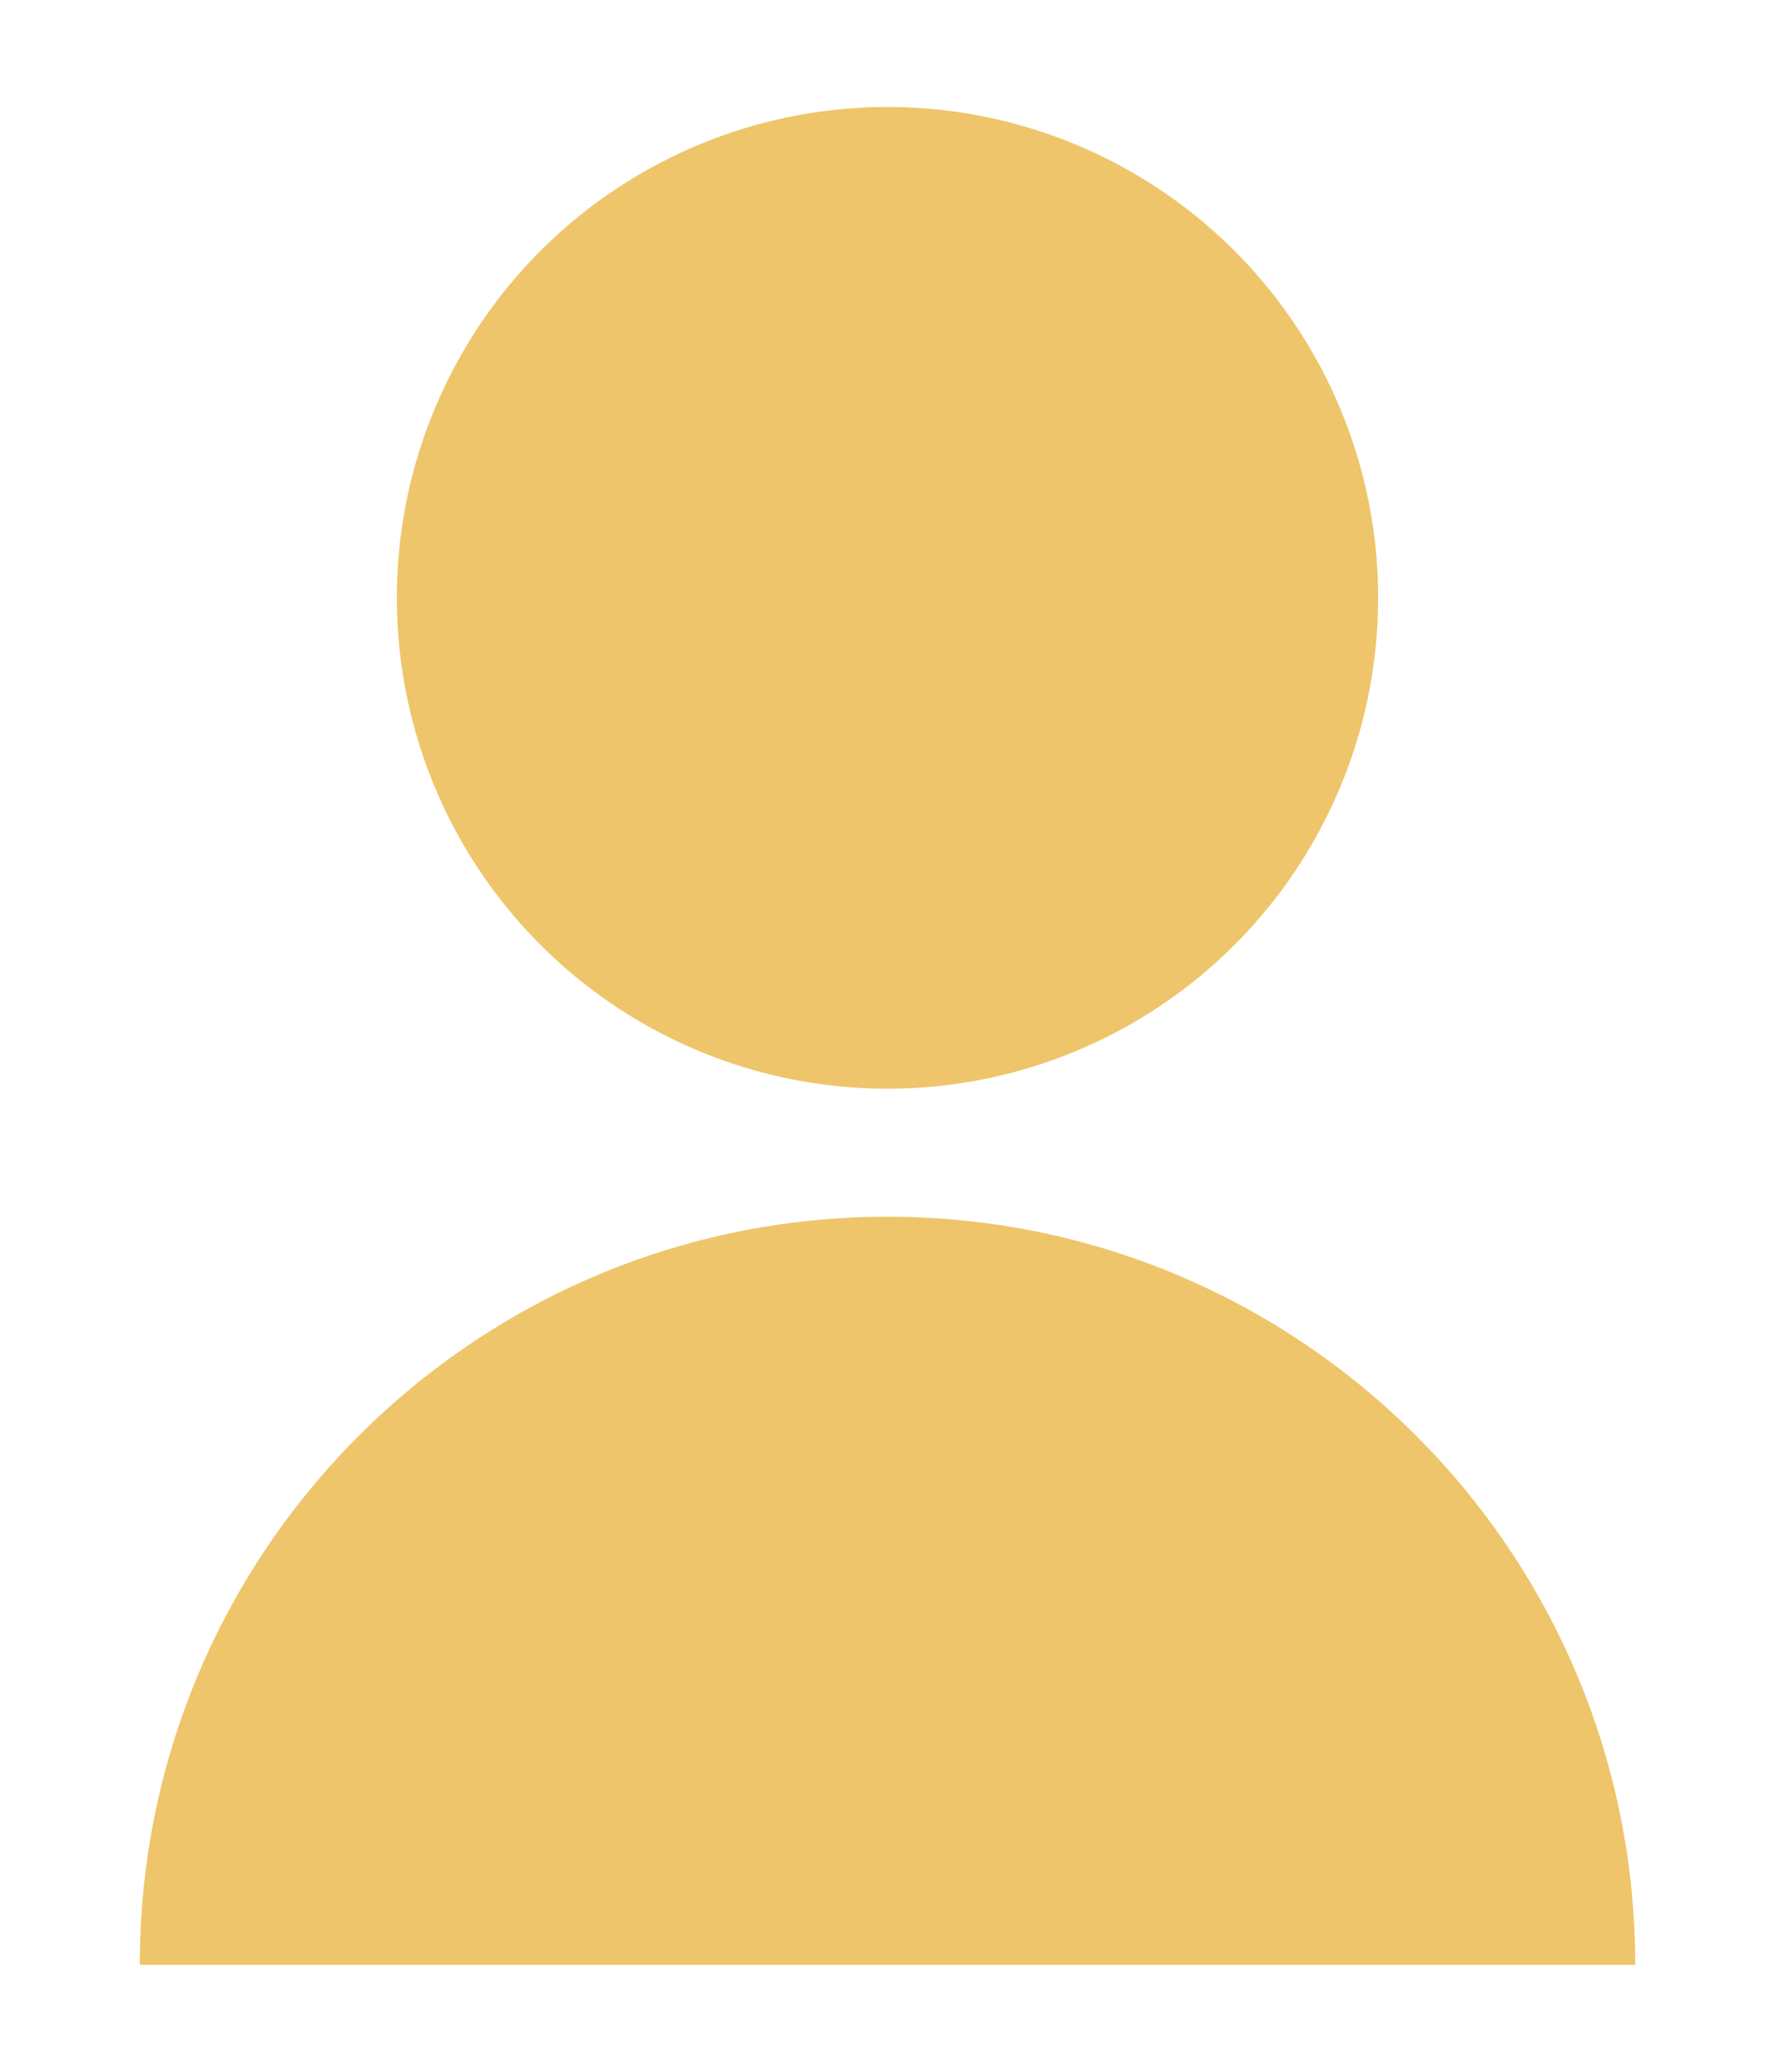
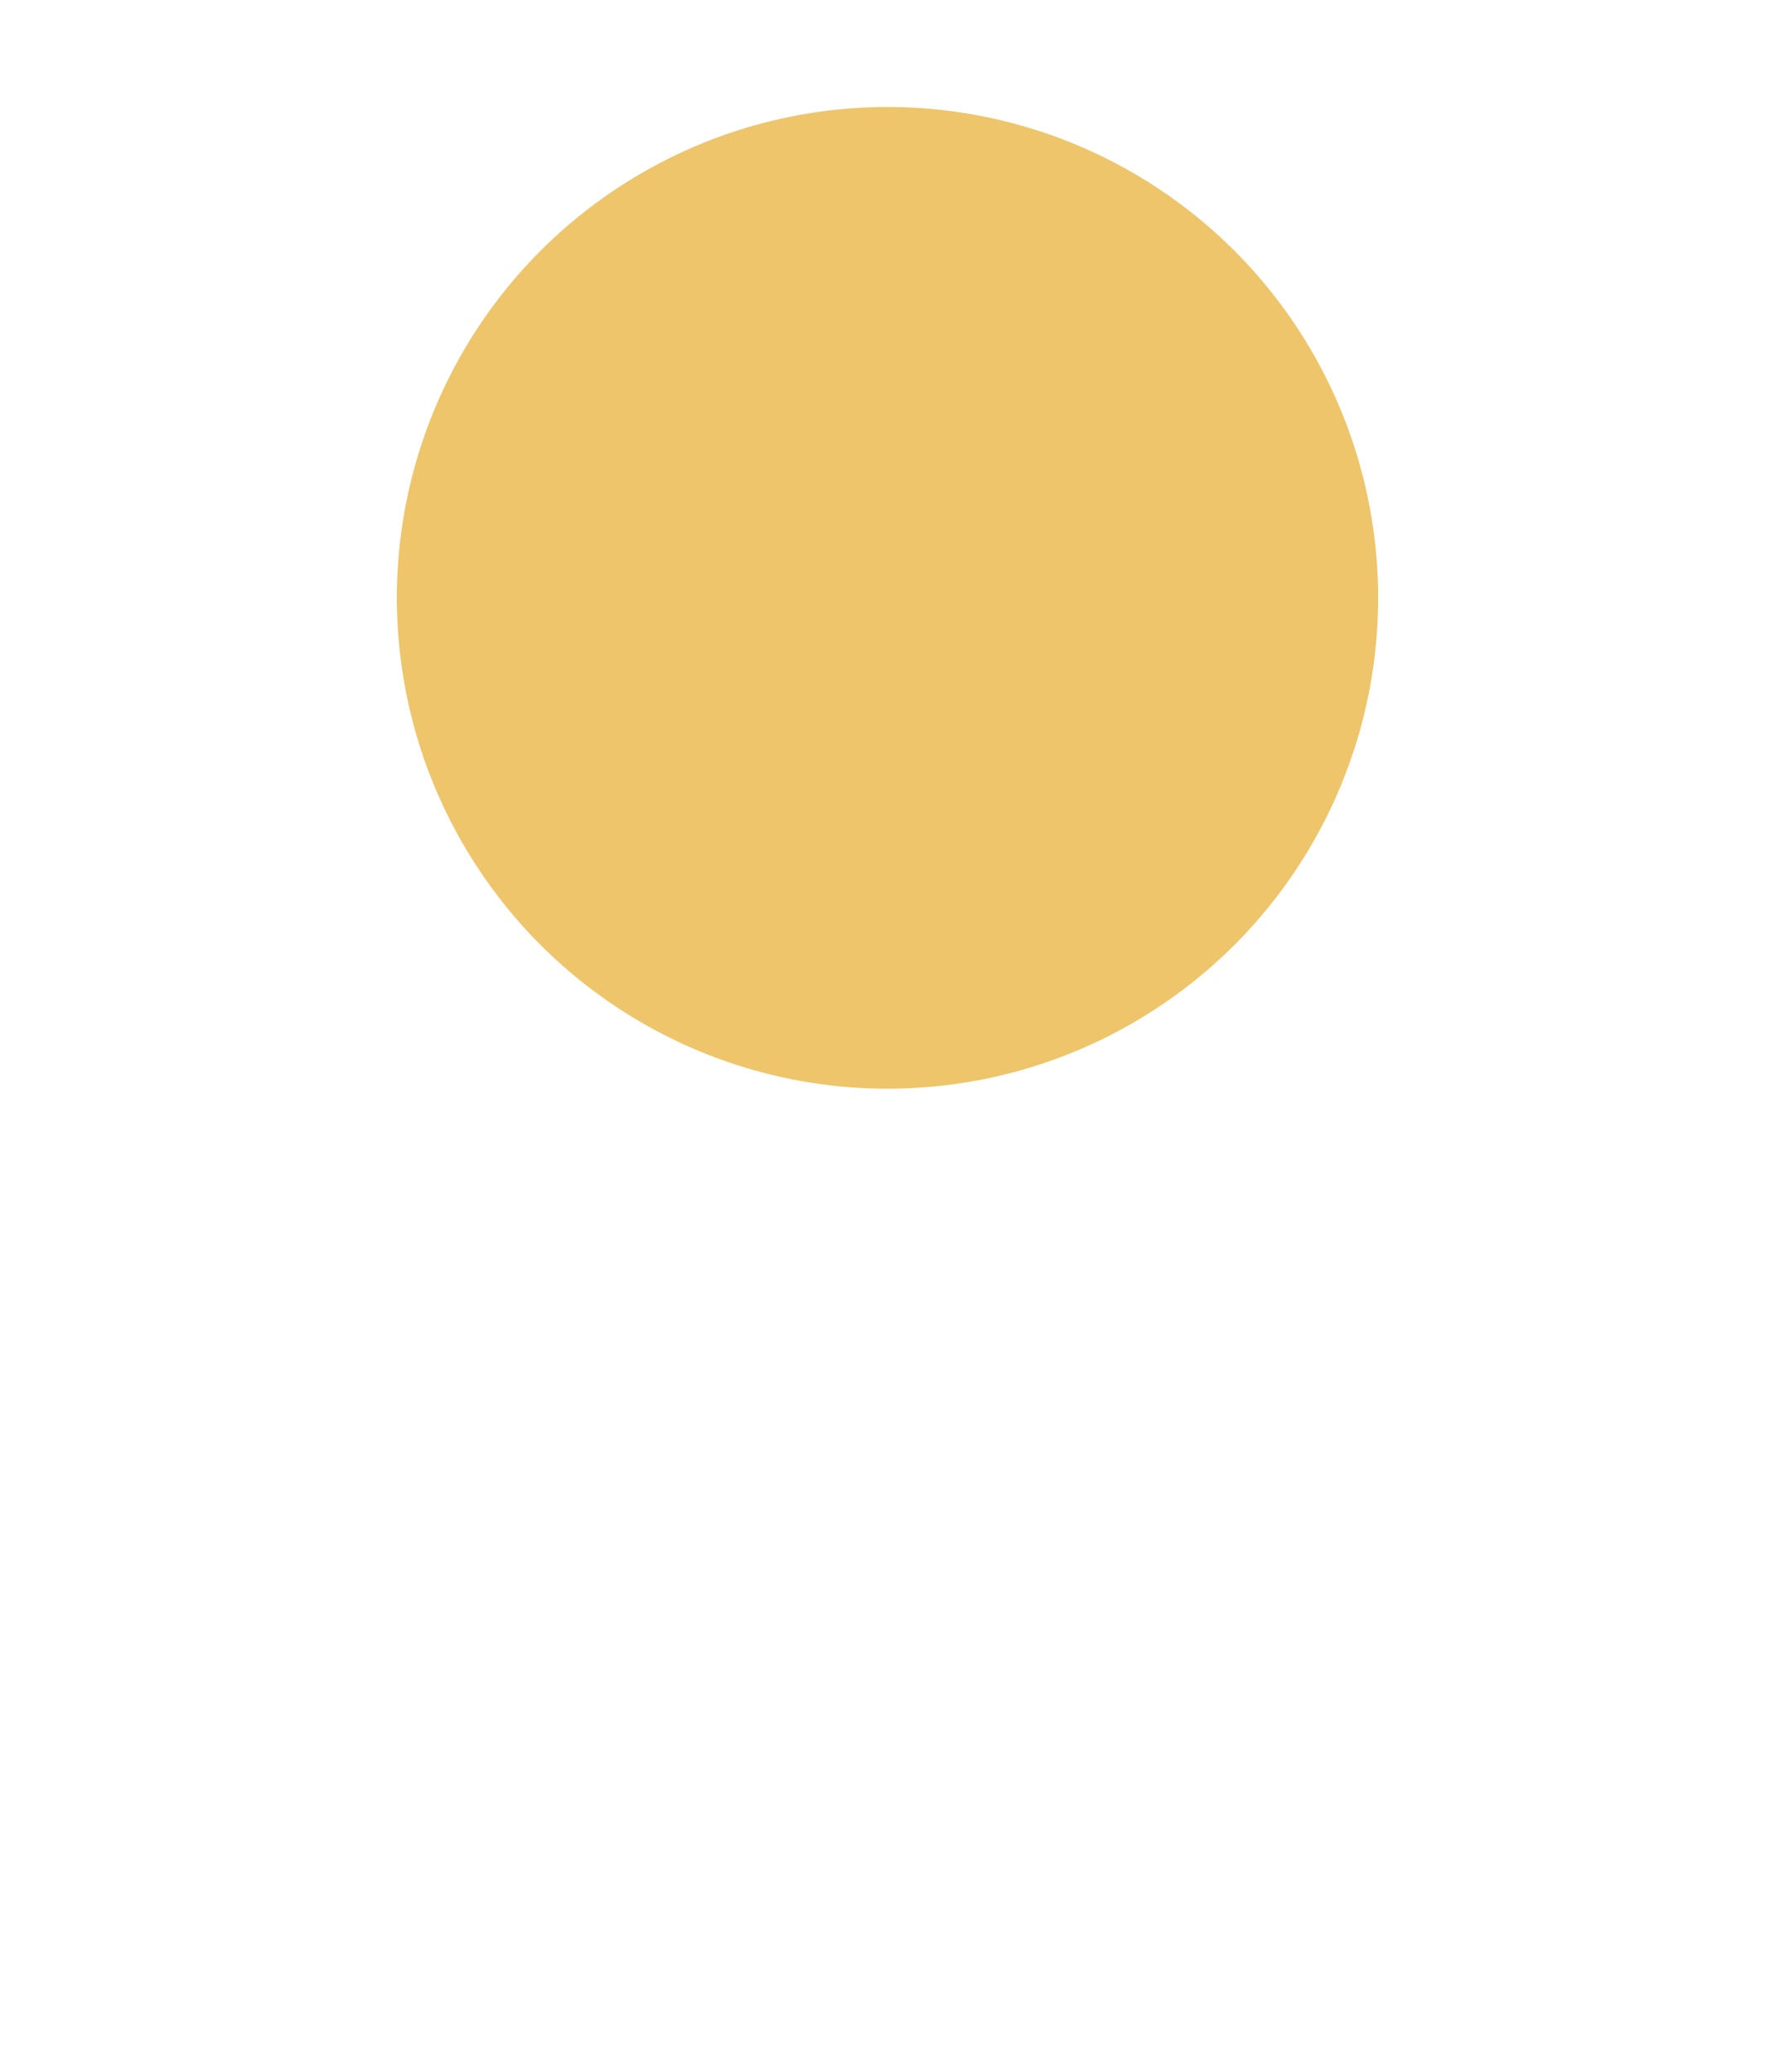
<svg xmlns="http://www.w3.org/2000/svg" id="_レイヤー_1" data-name="レイヤー 1" viewBox="0 0 120 140">
  <defs>
    <style>
      .cls-1 {
        fill: #eec56a;
      }
    </style>
  </defs>
  <circle class="cls-1" cx="60" cy="40.4" r="33.17" />
-   <path class="cls-1" d="M9.45,132.77c0-27.92,22.63-50.55,50.55-50.55s50.55,22.63,50.55,50.55" />
</svg>